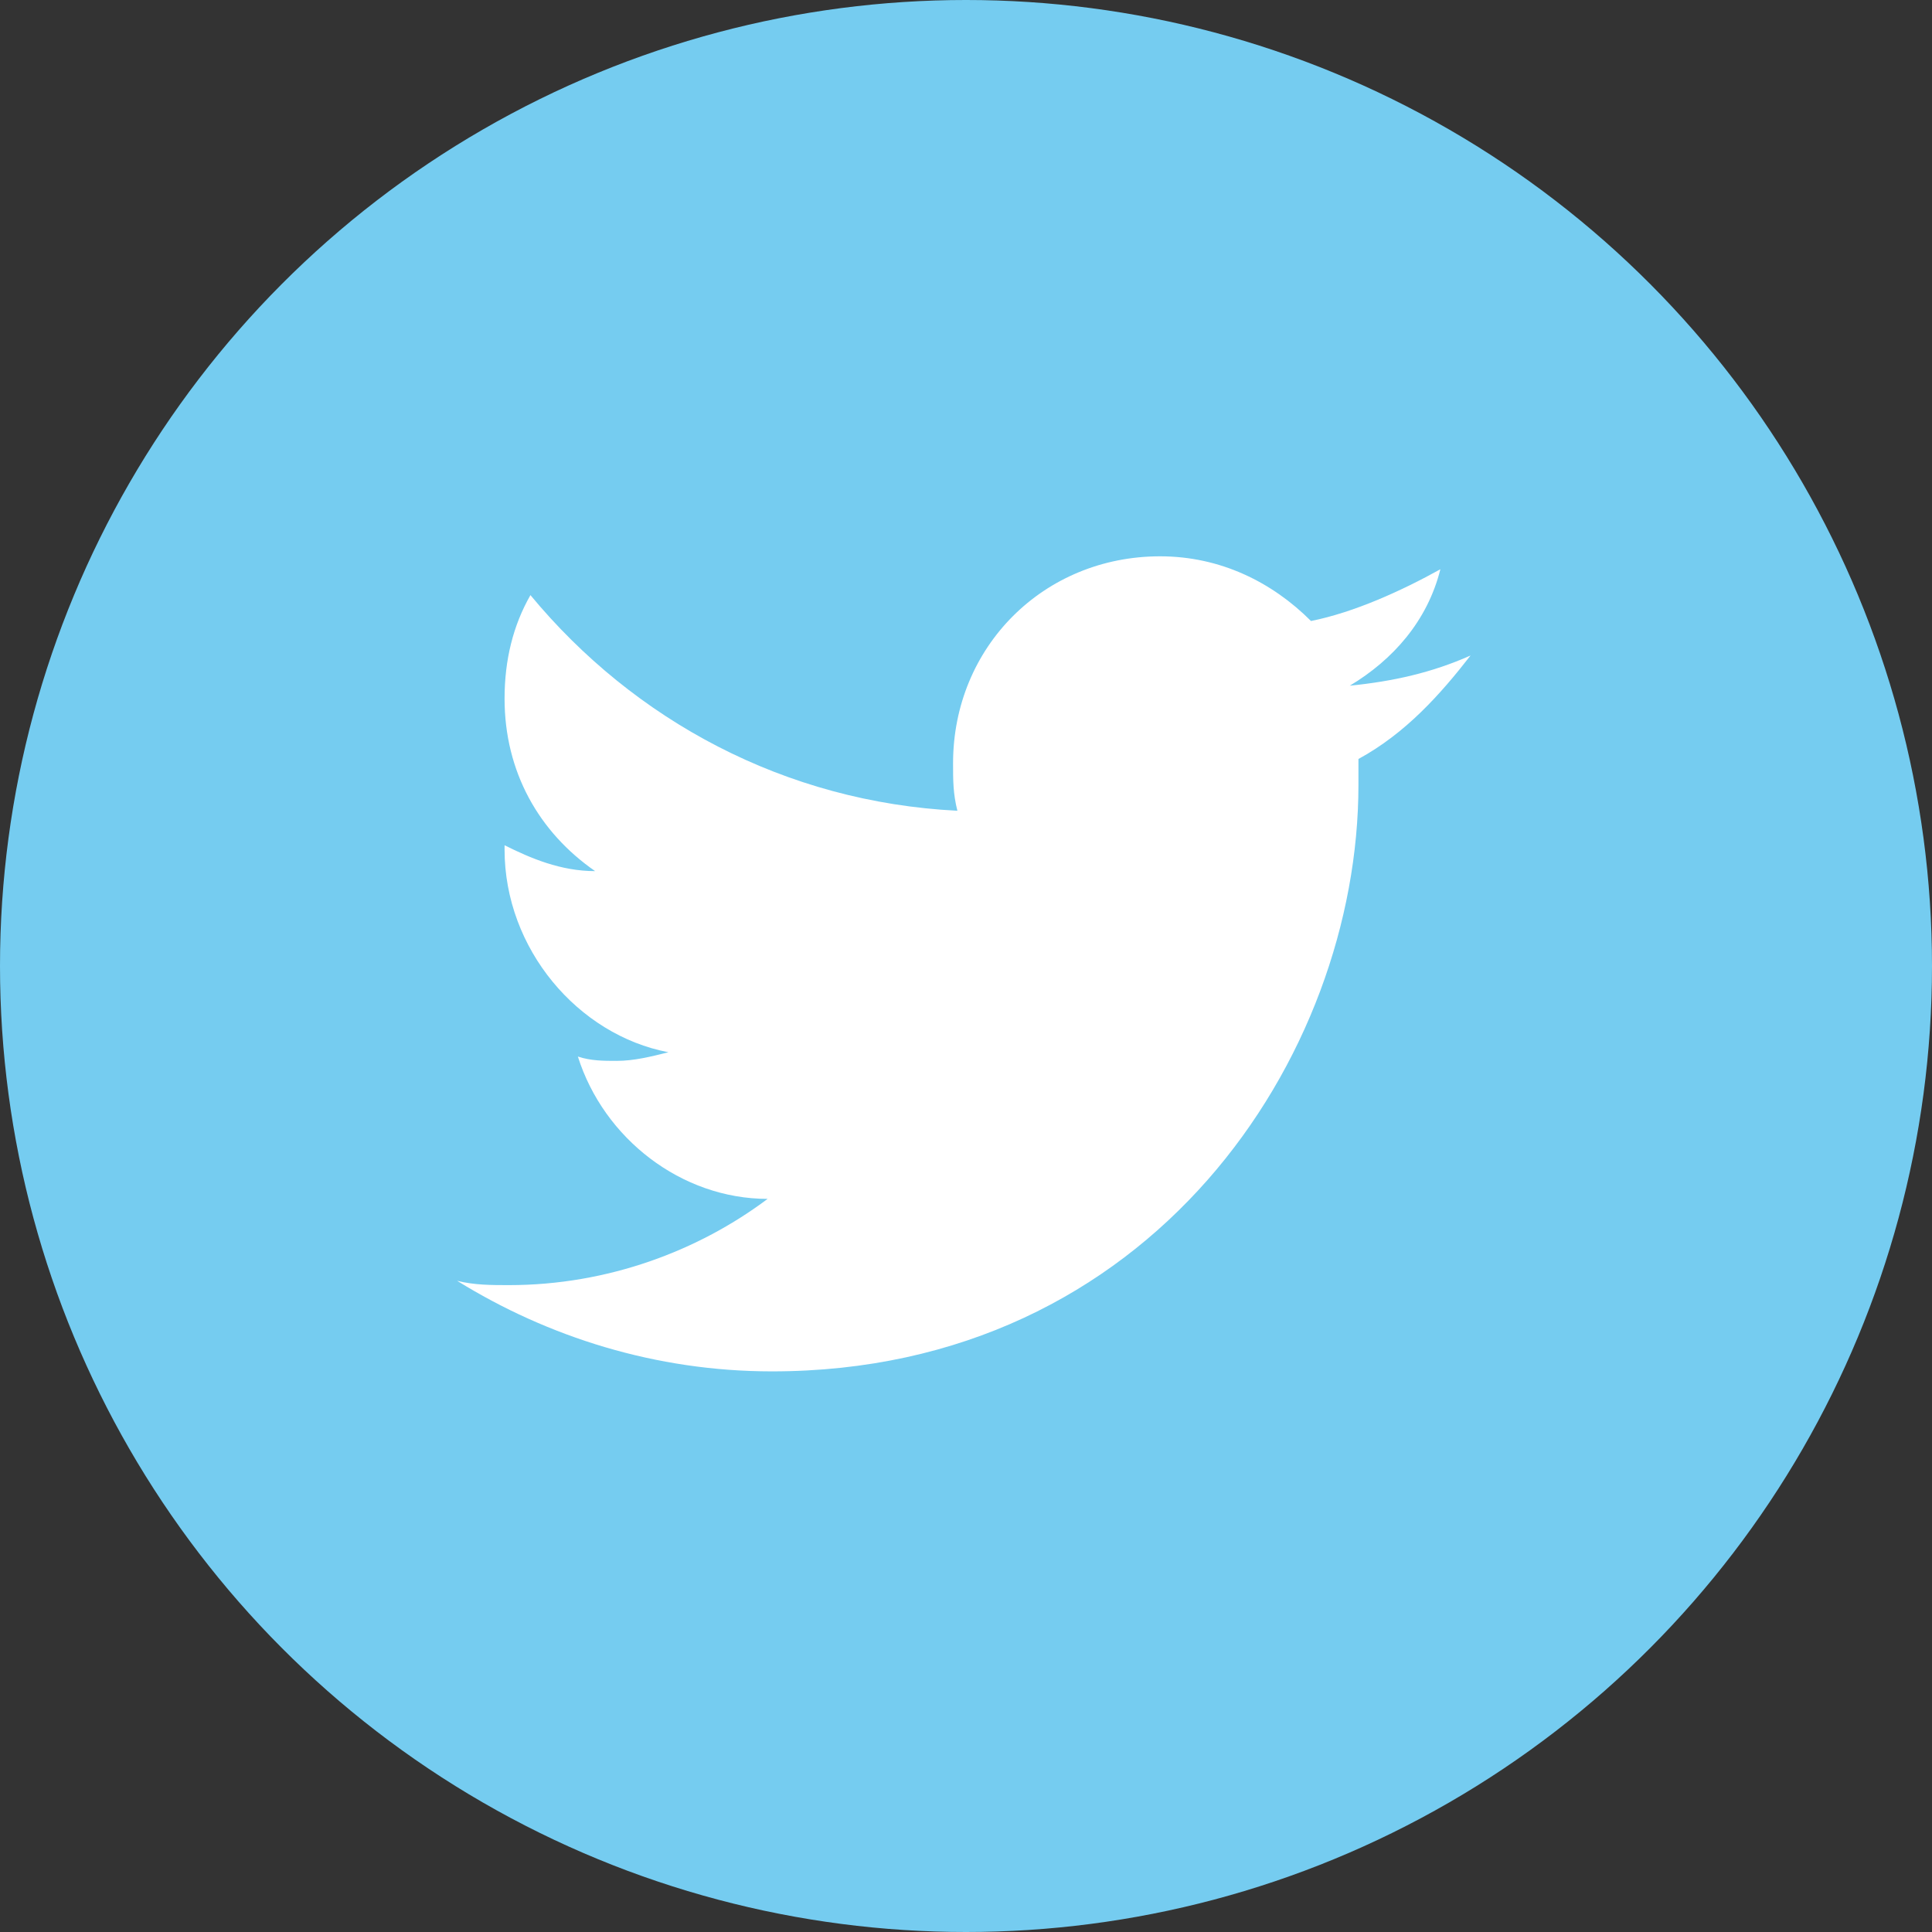
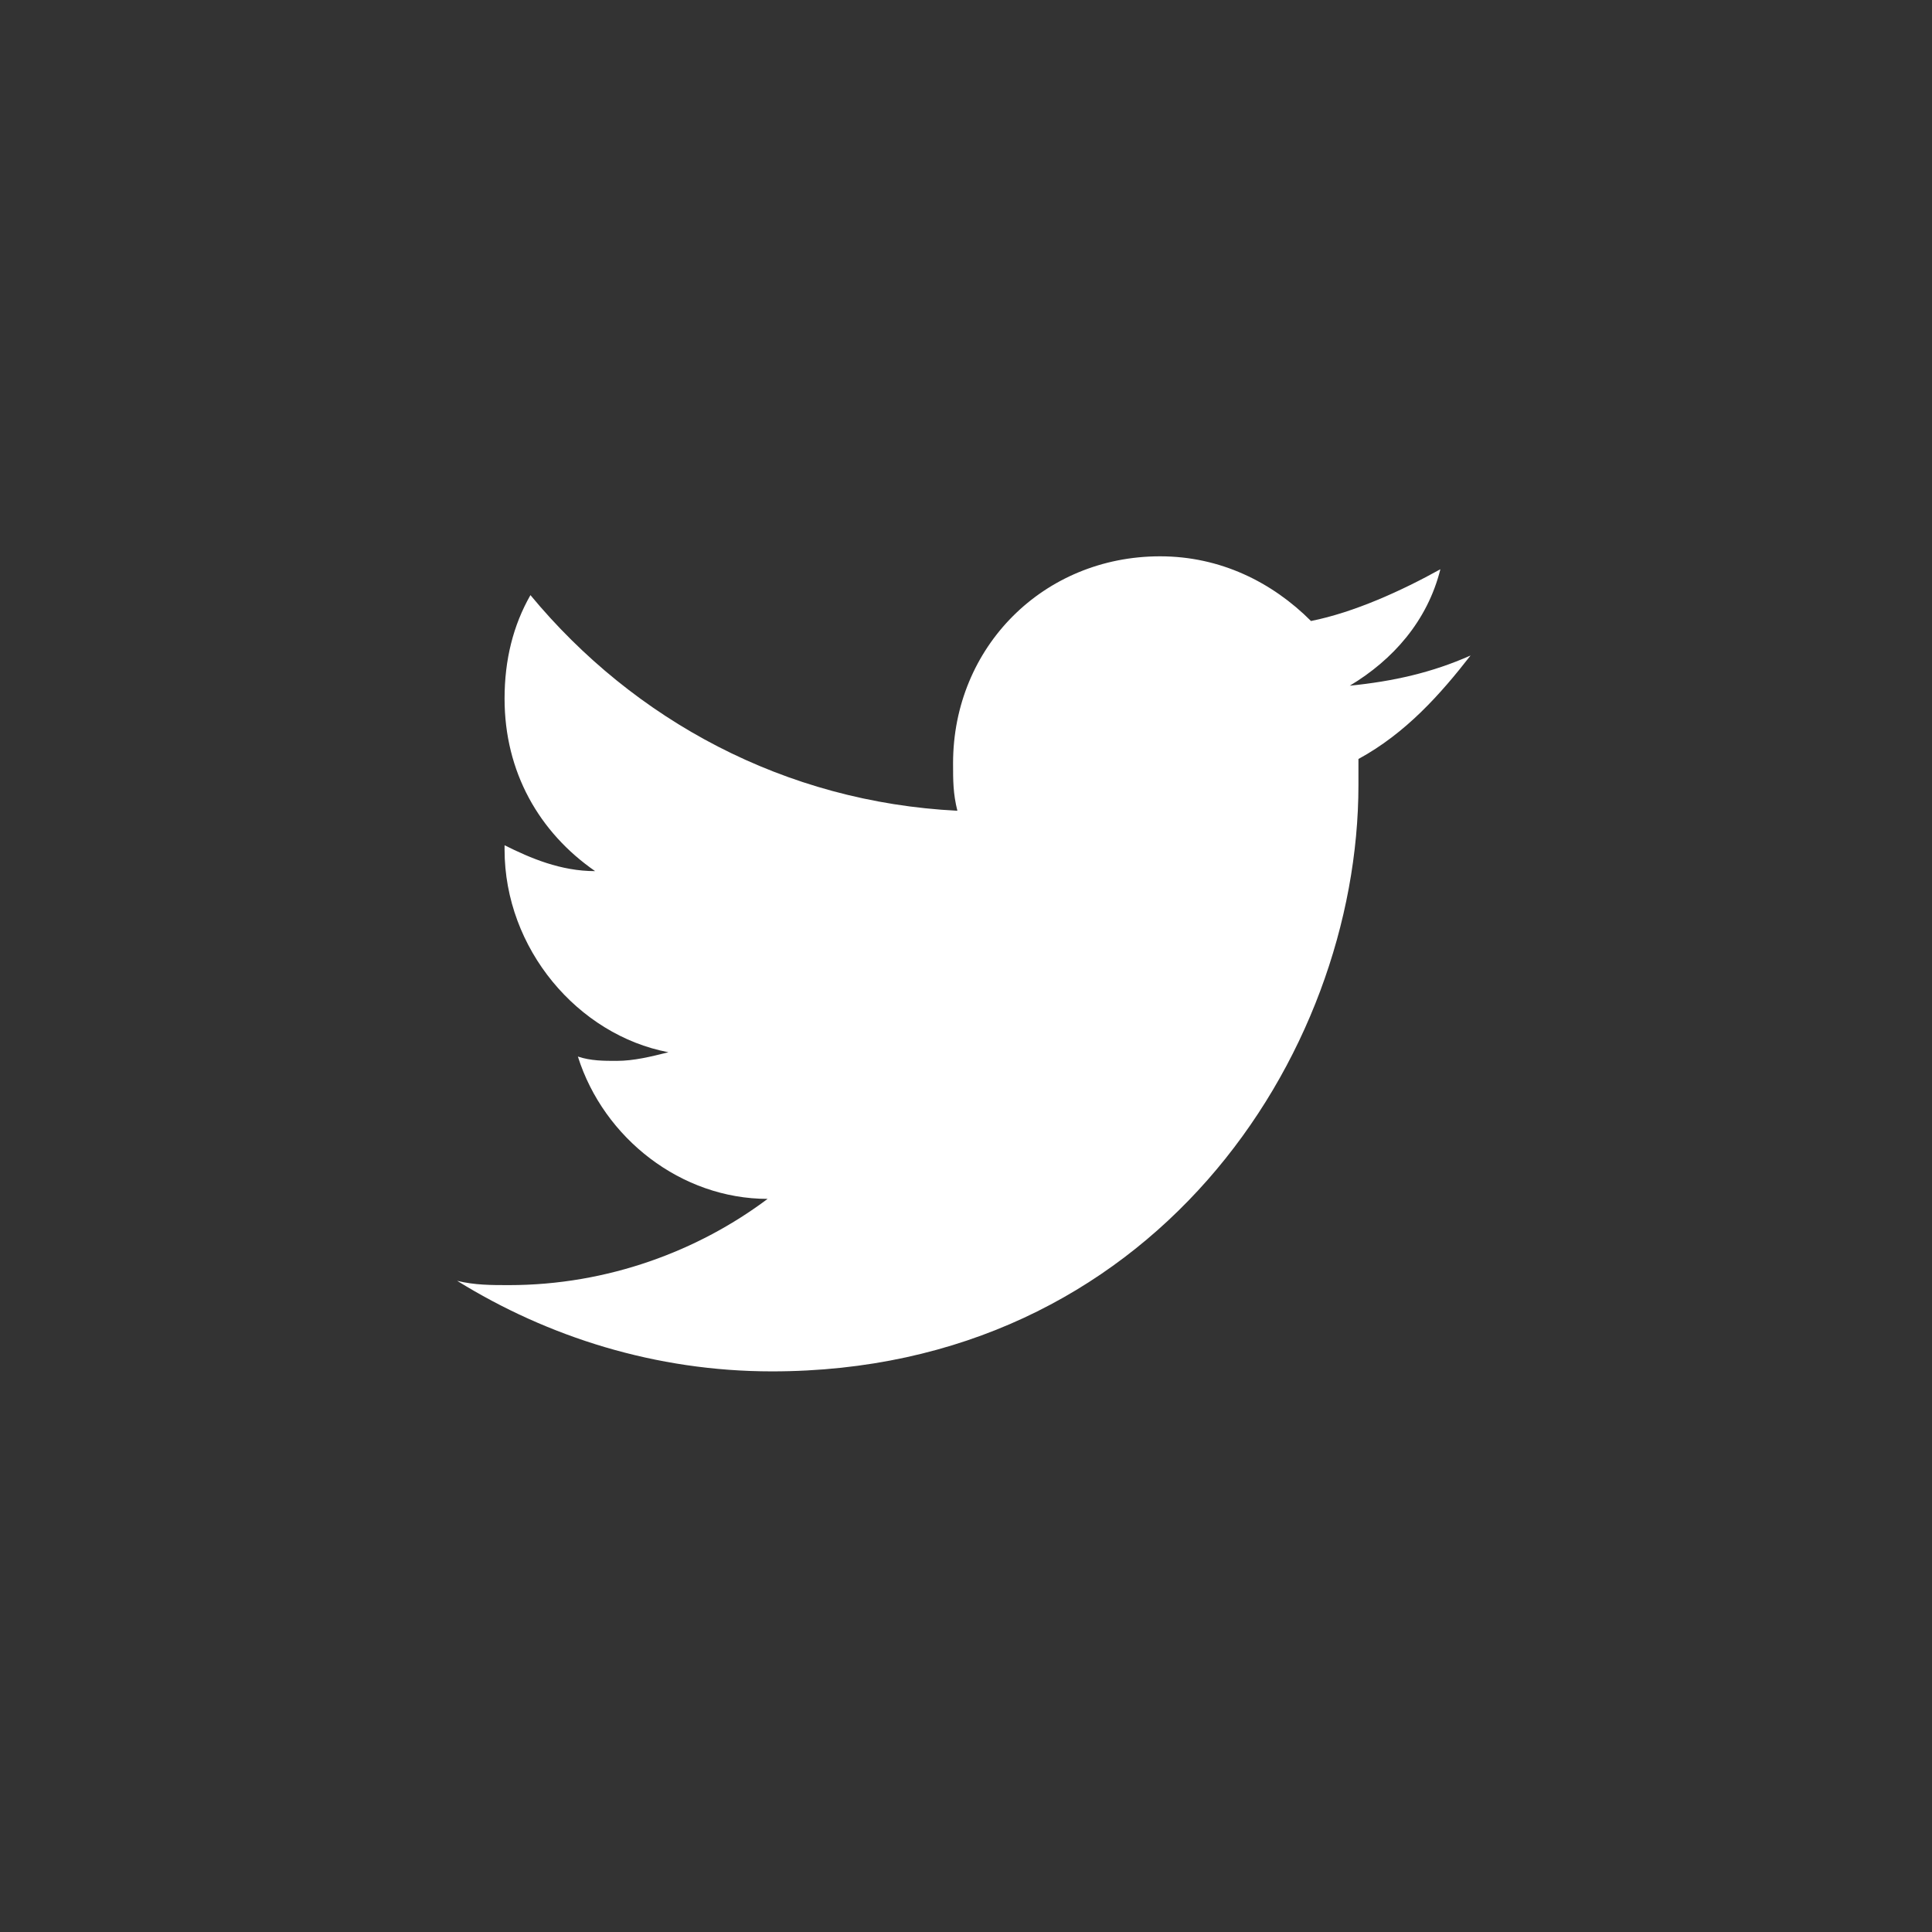
<svg xmlns="http://www.w3.org/2000/svg" version="1.1" id="Layer_1" x="0px" y="0px" viewBox="0 0 44.8 44.8" style="enable-background:new 0 0 44.8 44.8;" xml:space="preserve">
  <rect x="0" y="0" width="44.8" height="44.8" fill="#333333" stroke="none" />
  <style type="text/css">
	.st0{fill:#75CCF0;}
	.st1{fill:#FFFFFF;}
</style>
-   <circle class="st0" cx="22.4" cy="22.4" r="22.4" />
  <g>
    <g>
      <path class="st1" d="M34.1,15.2c-0.9,0.4-1.8,0.6-2.8,0.7c1-0.6,1.8-1.5,2.1-2.7c-0.9,0.5-2,1-3,1.2c-0.9-0.9-2.1-1.5-3.5-1.5    c-2.7,0-4.8,2.1-4.8,4.8c0,0.4,0,0.7,0.1,1.1c-4-0.2-7.5-2.1-9.9-5c-0.4,0.7-0.6,1.5-0.6,2.4c0,1.7,0.8,3.1,2.1,4    c-0.8,0-1.5-0.3-2.1-0.6v0.1c0,2.3,1.7,4.3,3.8,4.7c-0.4,0.1-0.8,0.2-1.2,0.2c-0.3,0-0.6,0-0.9-0.1c0.6,1.9,2.4,3.3,4.4,3.3    c-1.6,1.2-3.7,2-6,2c-0.4,0-0.8,0-1.2-0.1c2.1,1.3,4.6,2.1,7.3,2.1c8.8,0,13.6-7.3,13.6-13.6v-0.6C32.6,17,33.4,16.1,34.1,15.2z" />
    </g>
  </g>
</svg>